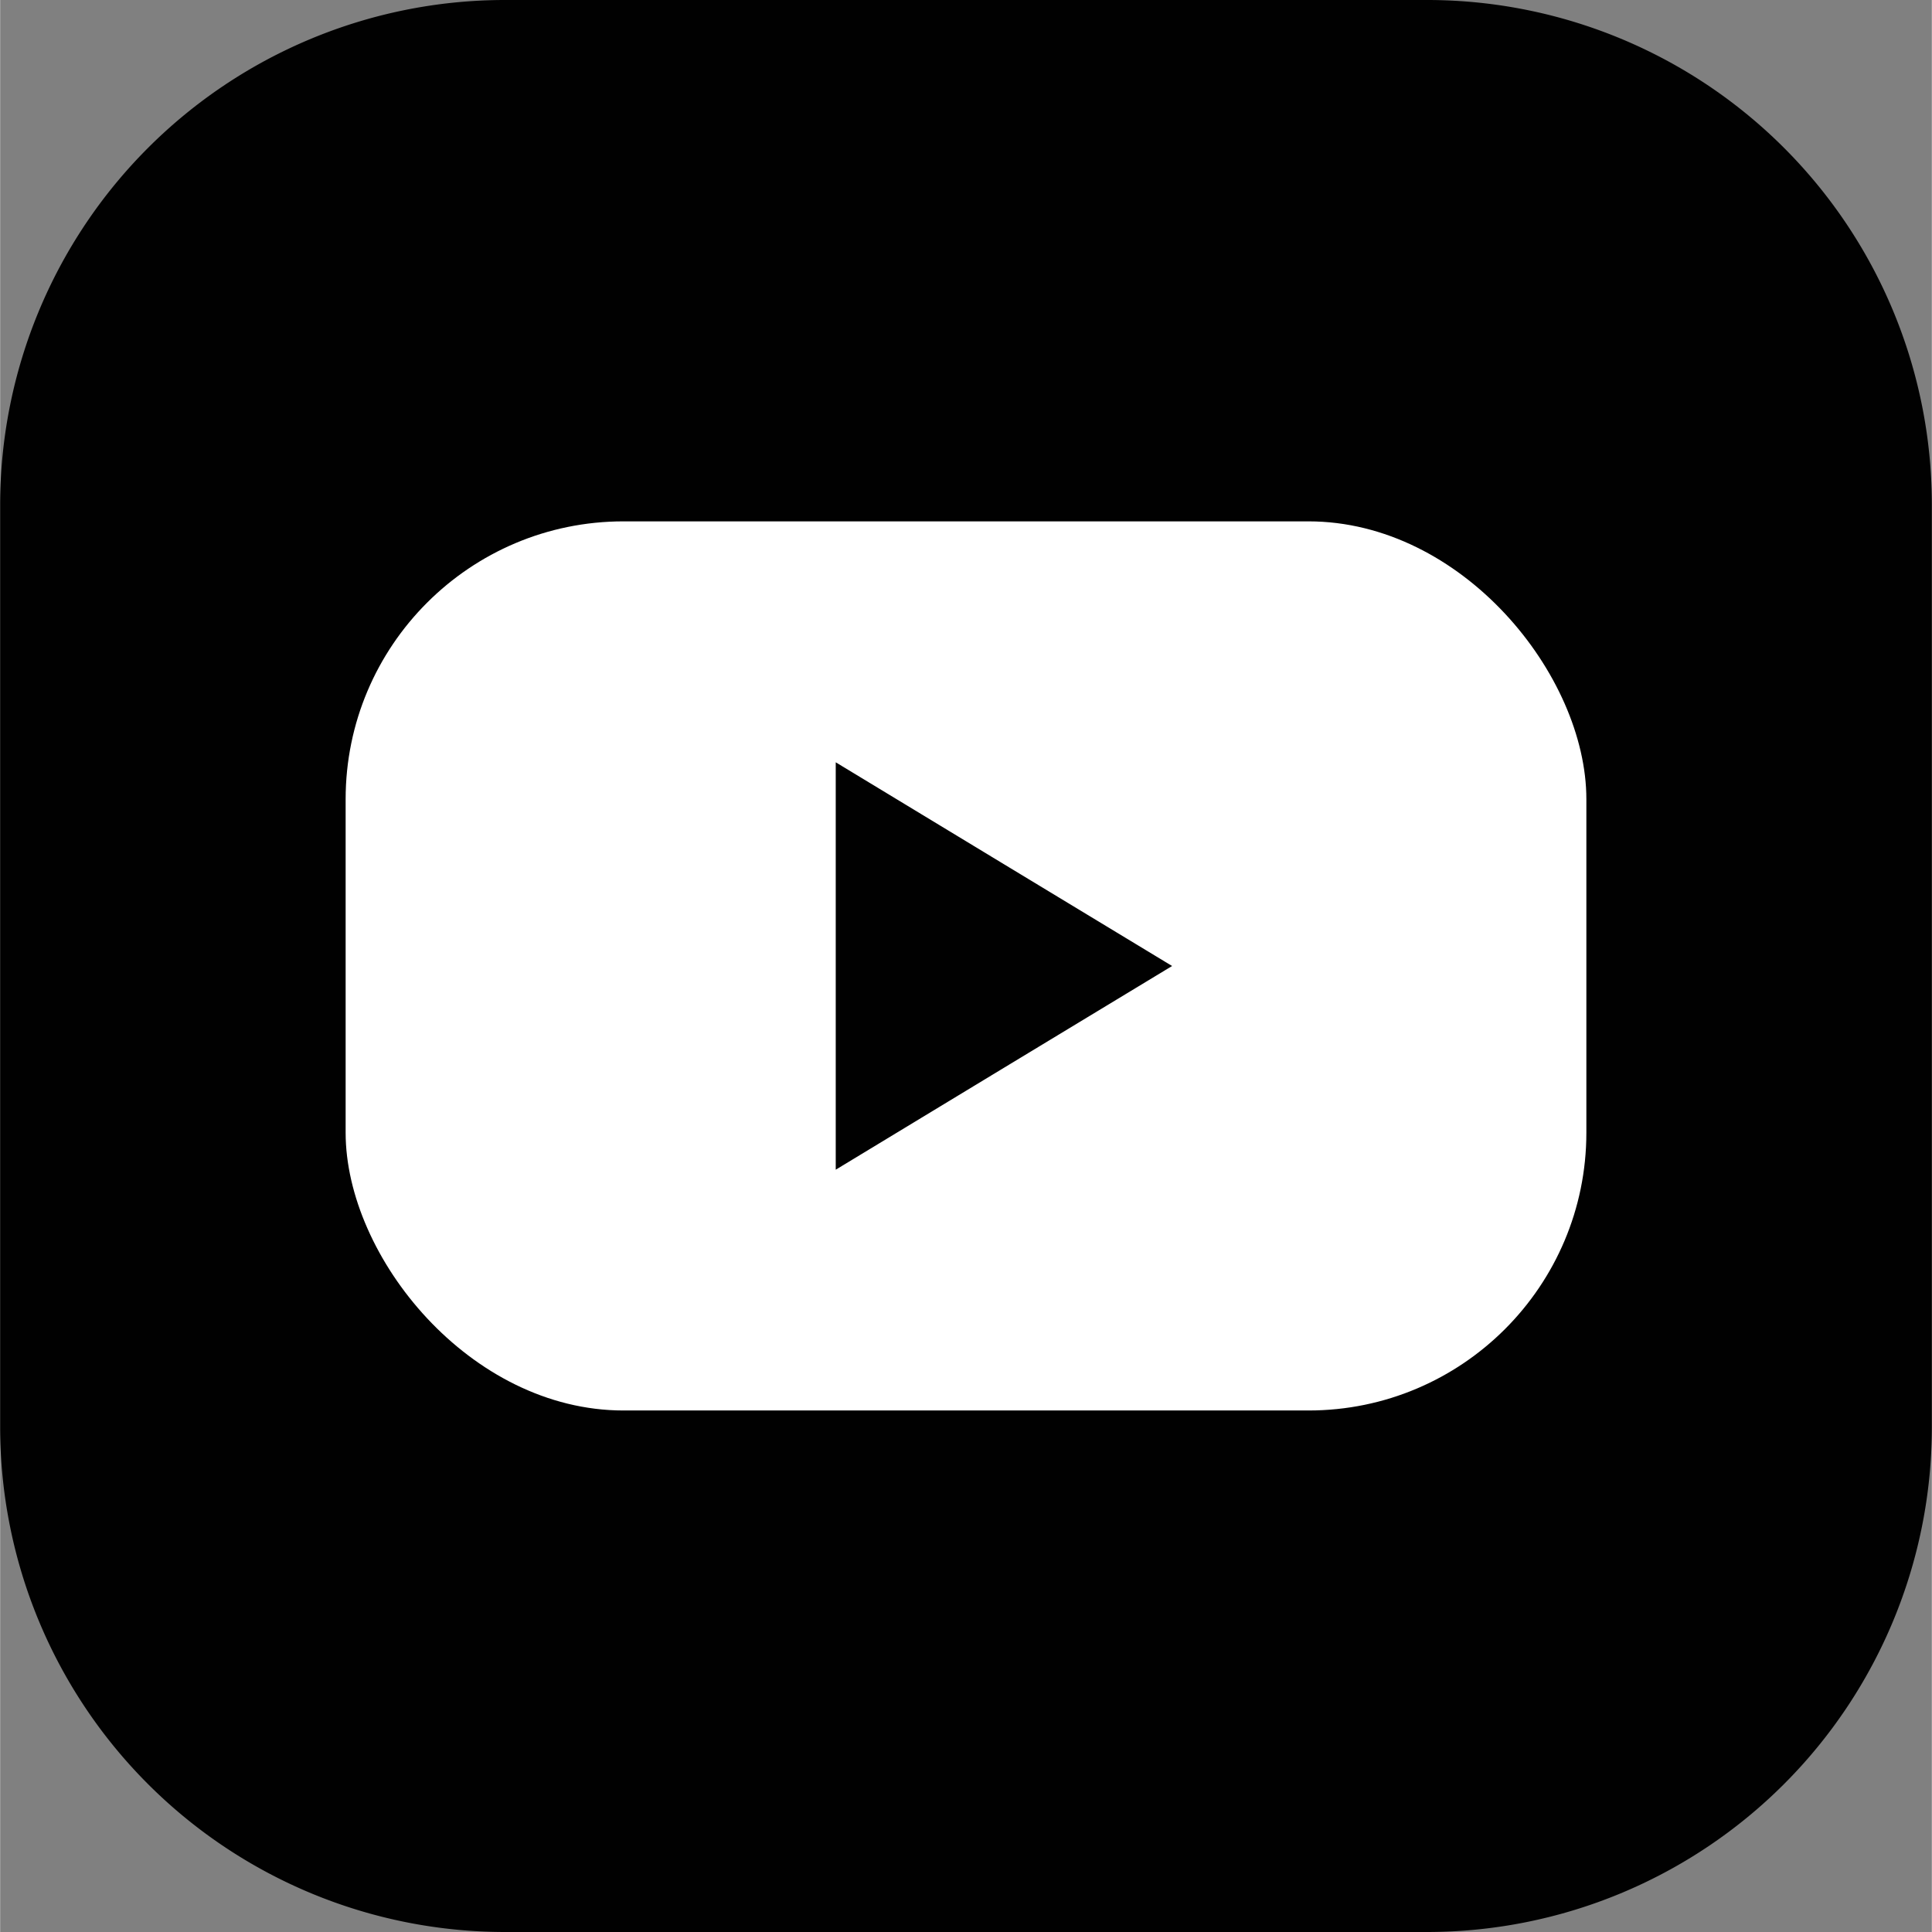
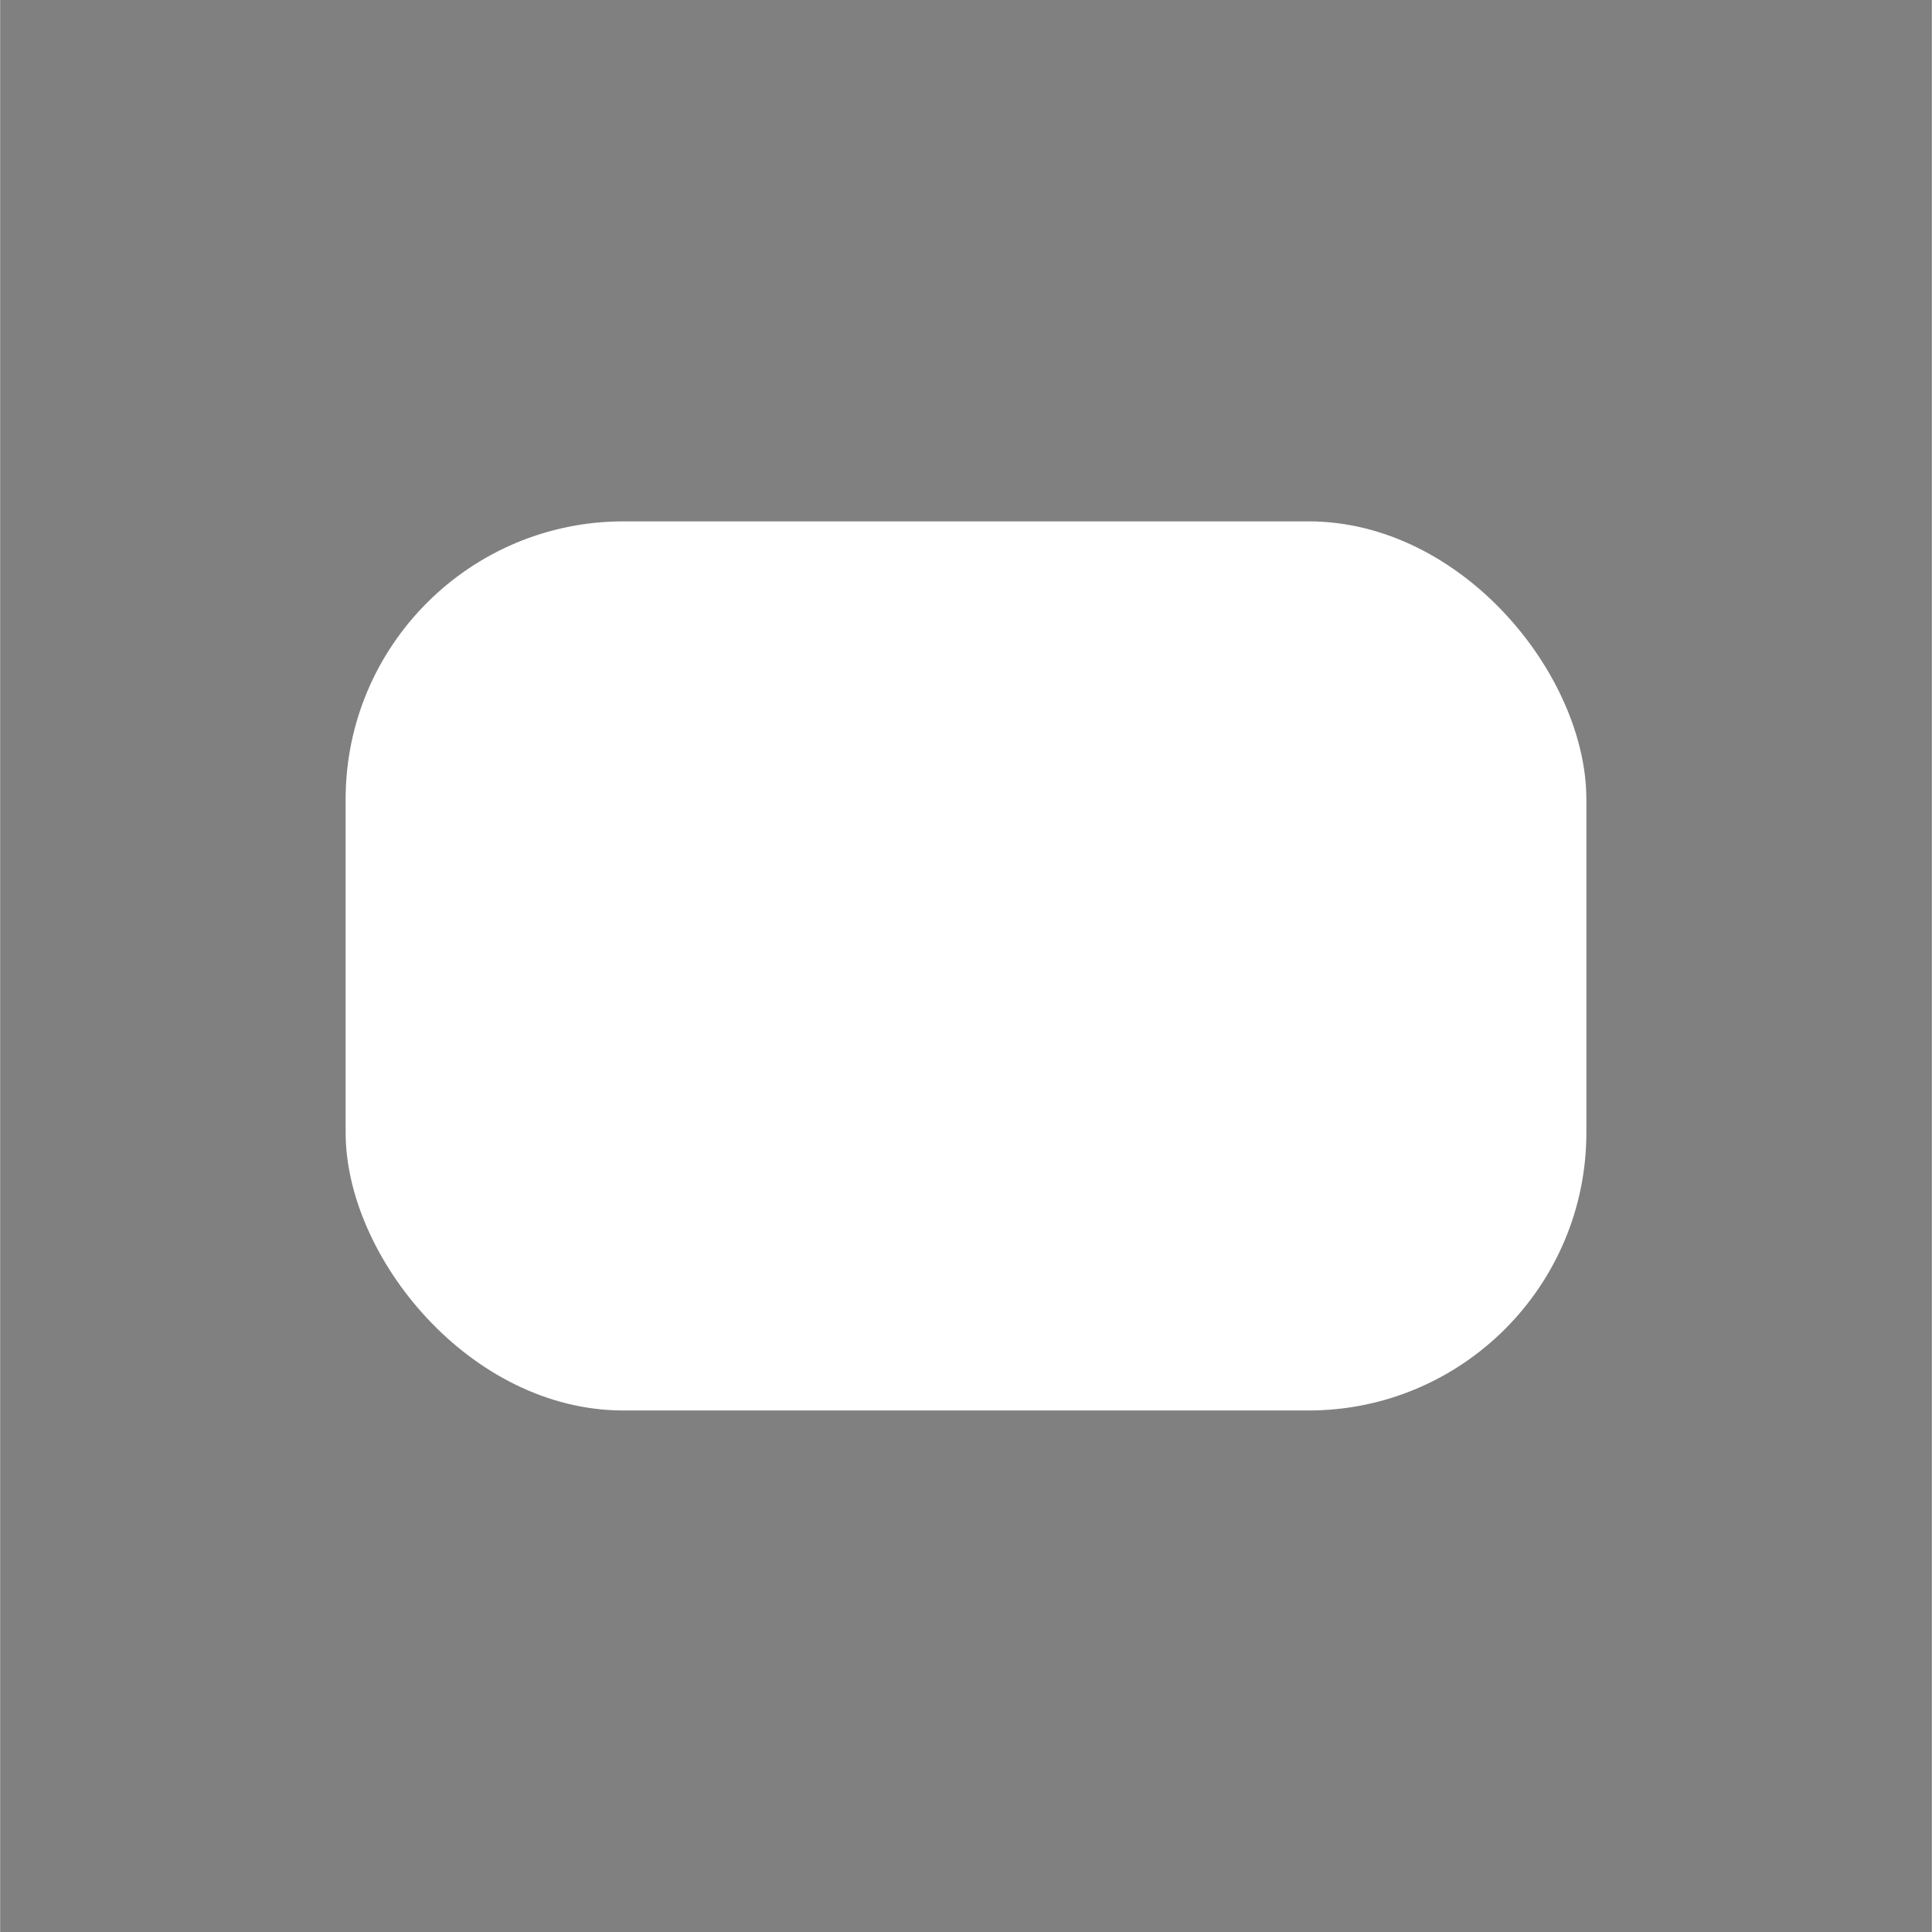
<svg xmlns="http://www.w3.org/2000/svg" height="42px" width="42px" id="Layer_1" data-name="Layer 1" viewBox="0 0 129.16 129.18">
  <rect x="0" y="0" width="129.16" height="129.18" fill="#808080" stroke="none" />
  <defs>
    <style>.sm-icon-1{fill:#010101;}.sm-icon-2{fill:#fff;}</style>
  </defs>
  <title>youtube-icon</title>
-   <path class="sm-icon-1" d="M95.45,0H33.72A33.76,33.76,0,0,0,0,33.72V95.45a33.76,33.76,0,0,0,33.72,33.73H95.45a33.76,33.76,0,0,0,33.71-33.73V33.72A33.75,33.75,0,0,0,95.45,0Z" />
  <rect class="sm-icon-2" x="23.1" y="34.86" width="82.96" height="59.45" rx="18.58" />
-   <polygon class="sm-icon-1" points="78.36 64.59 67.11 71.4 55.87 78.21 55.87 64.59 55.87 50.97 67.11 57.78 78.36 64.59" />
</svg>